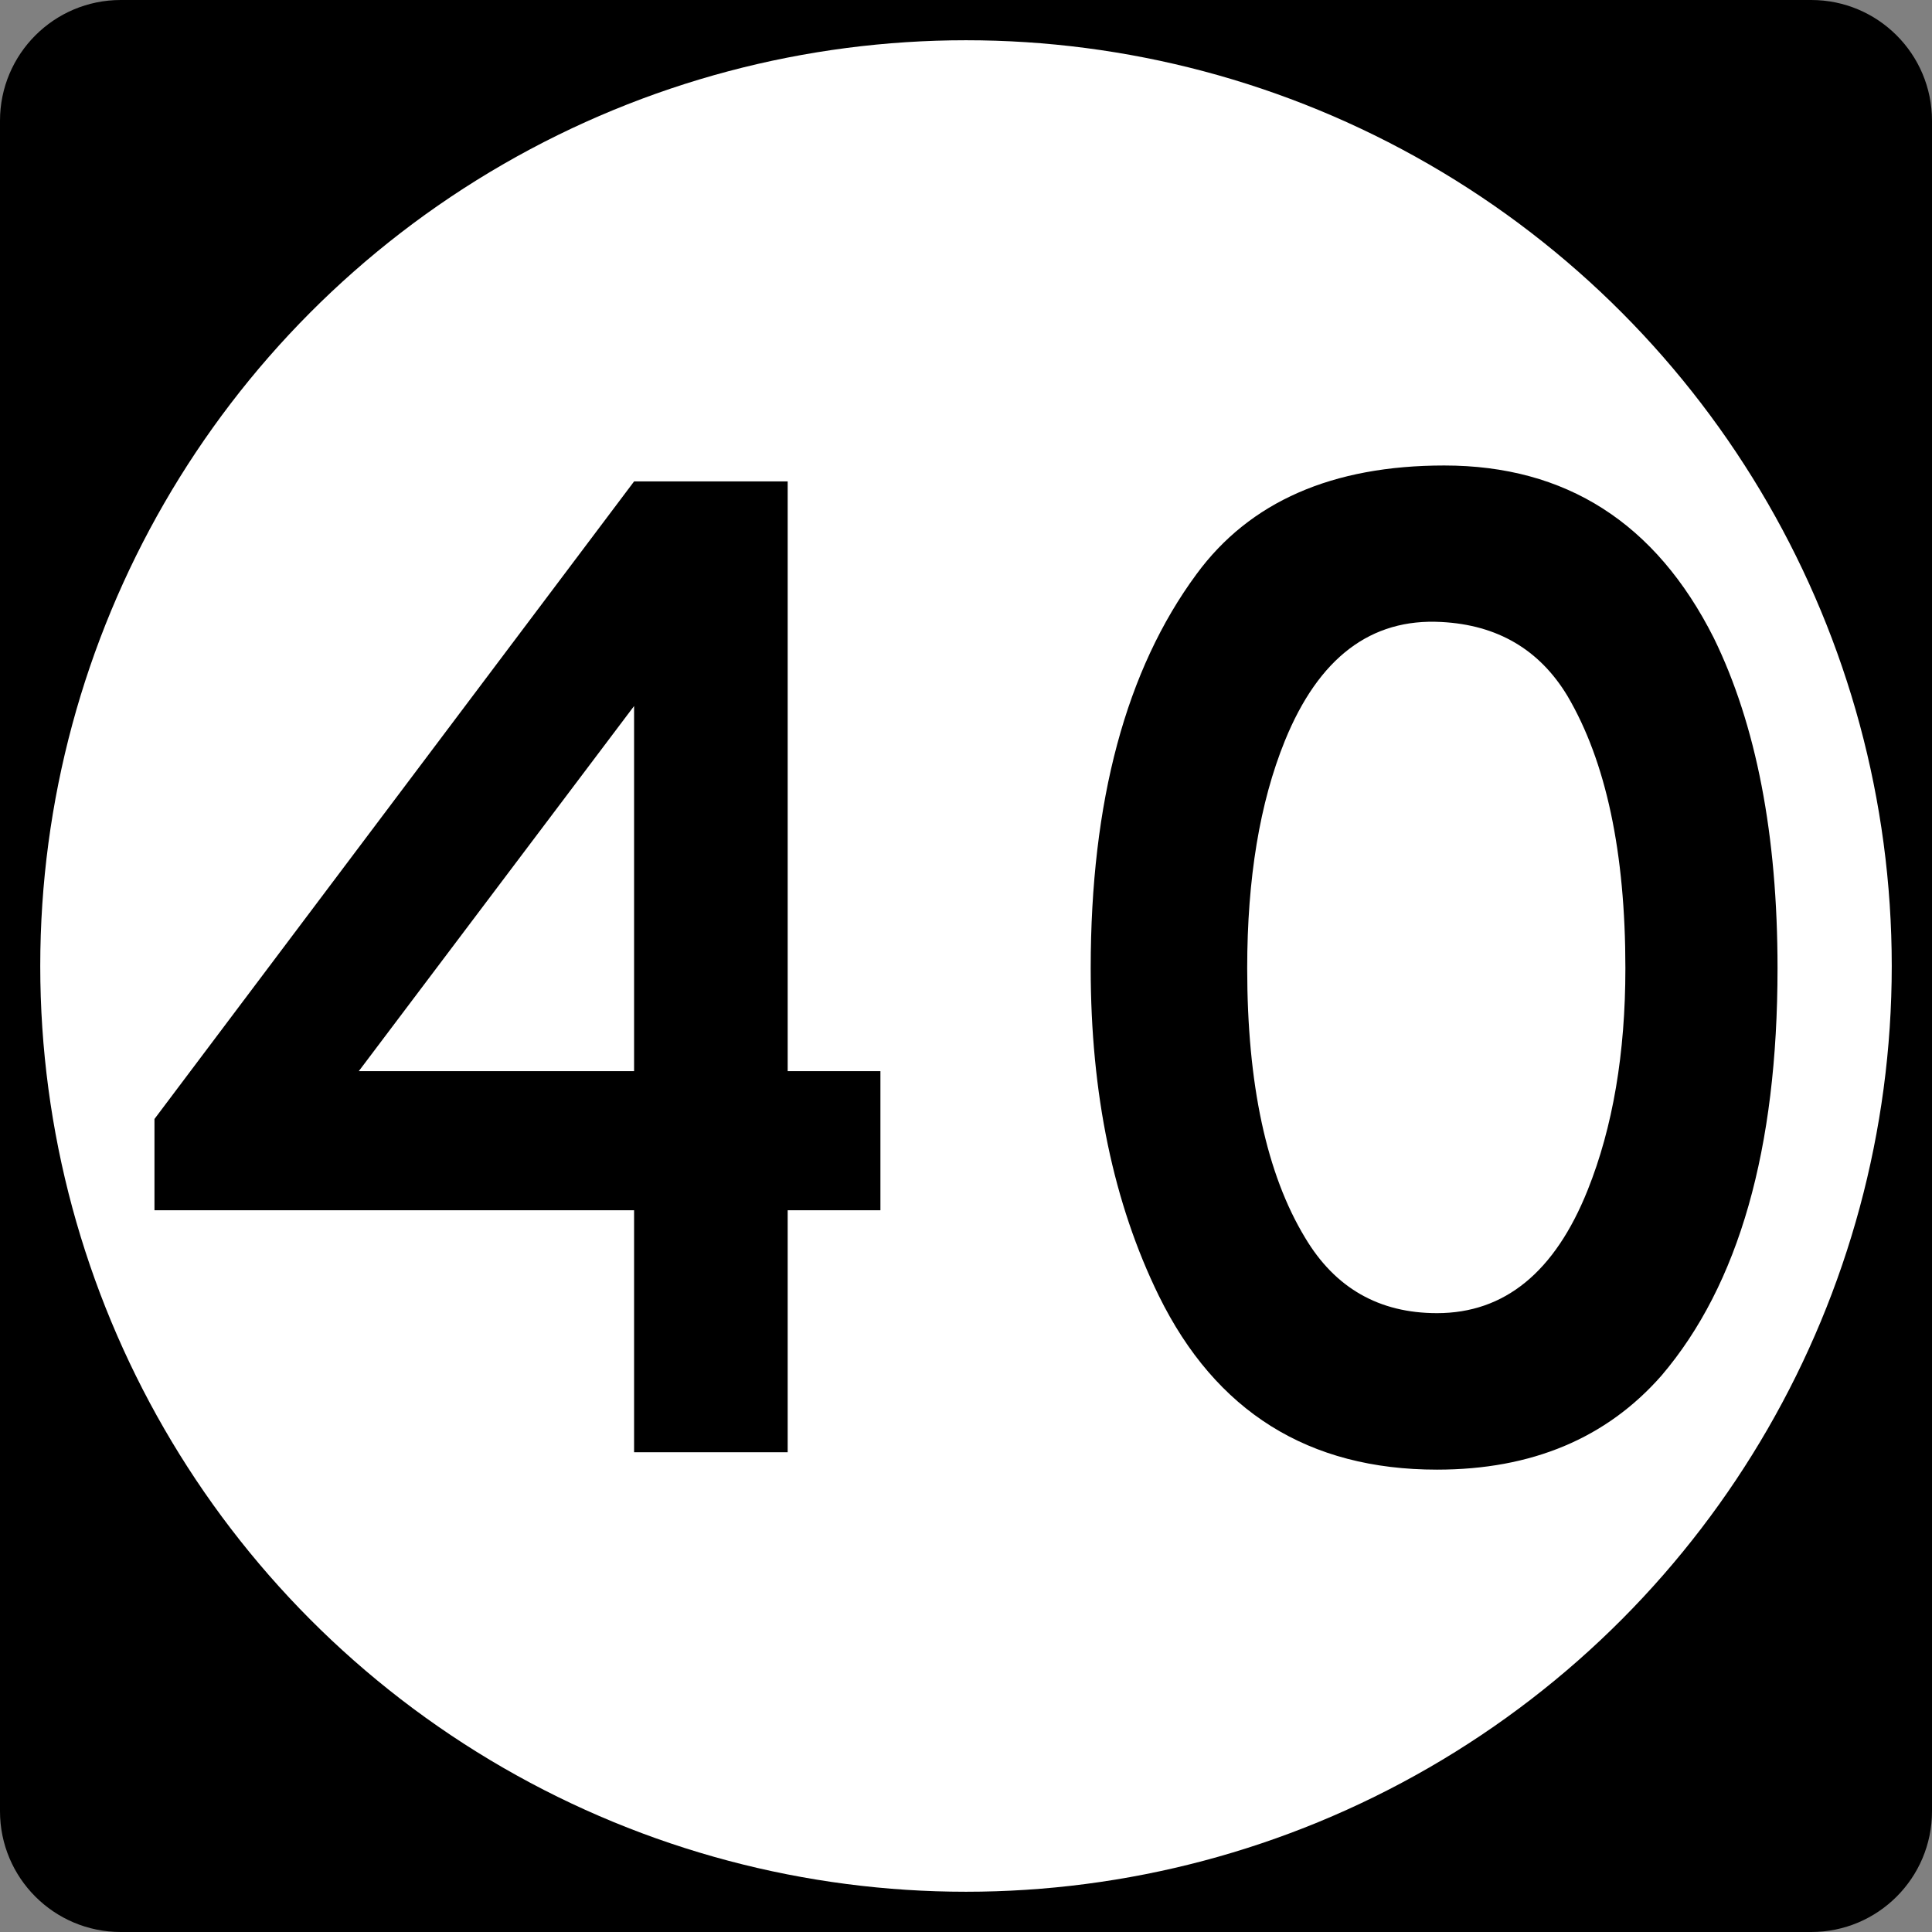
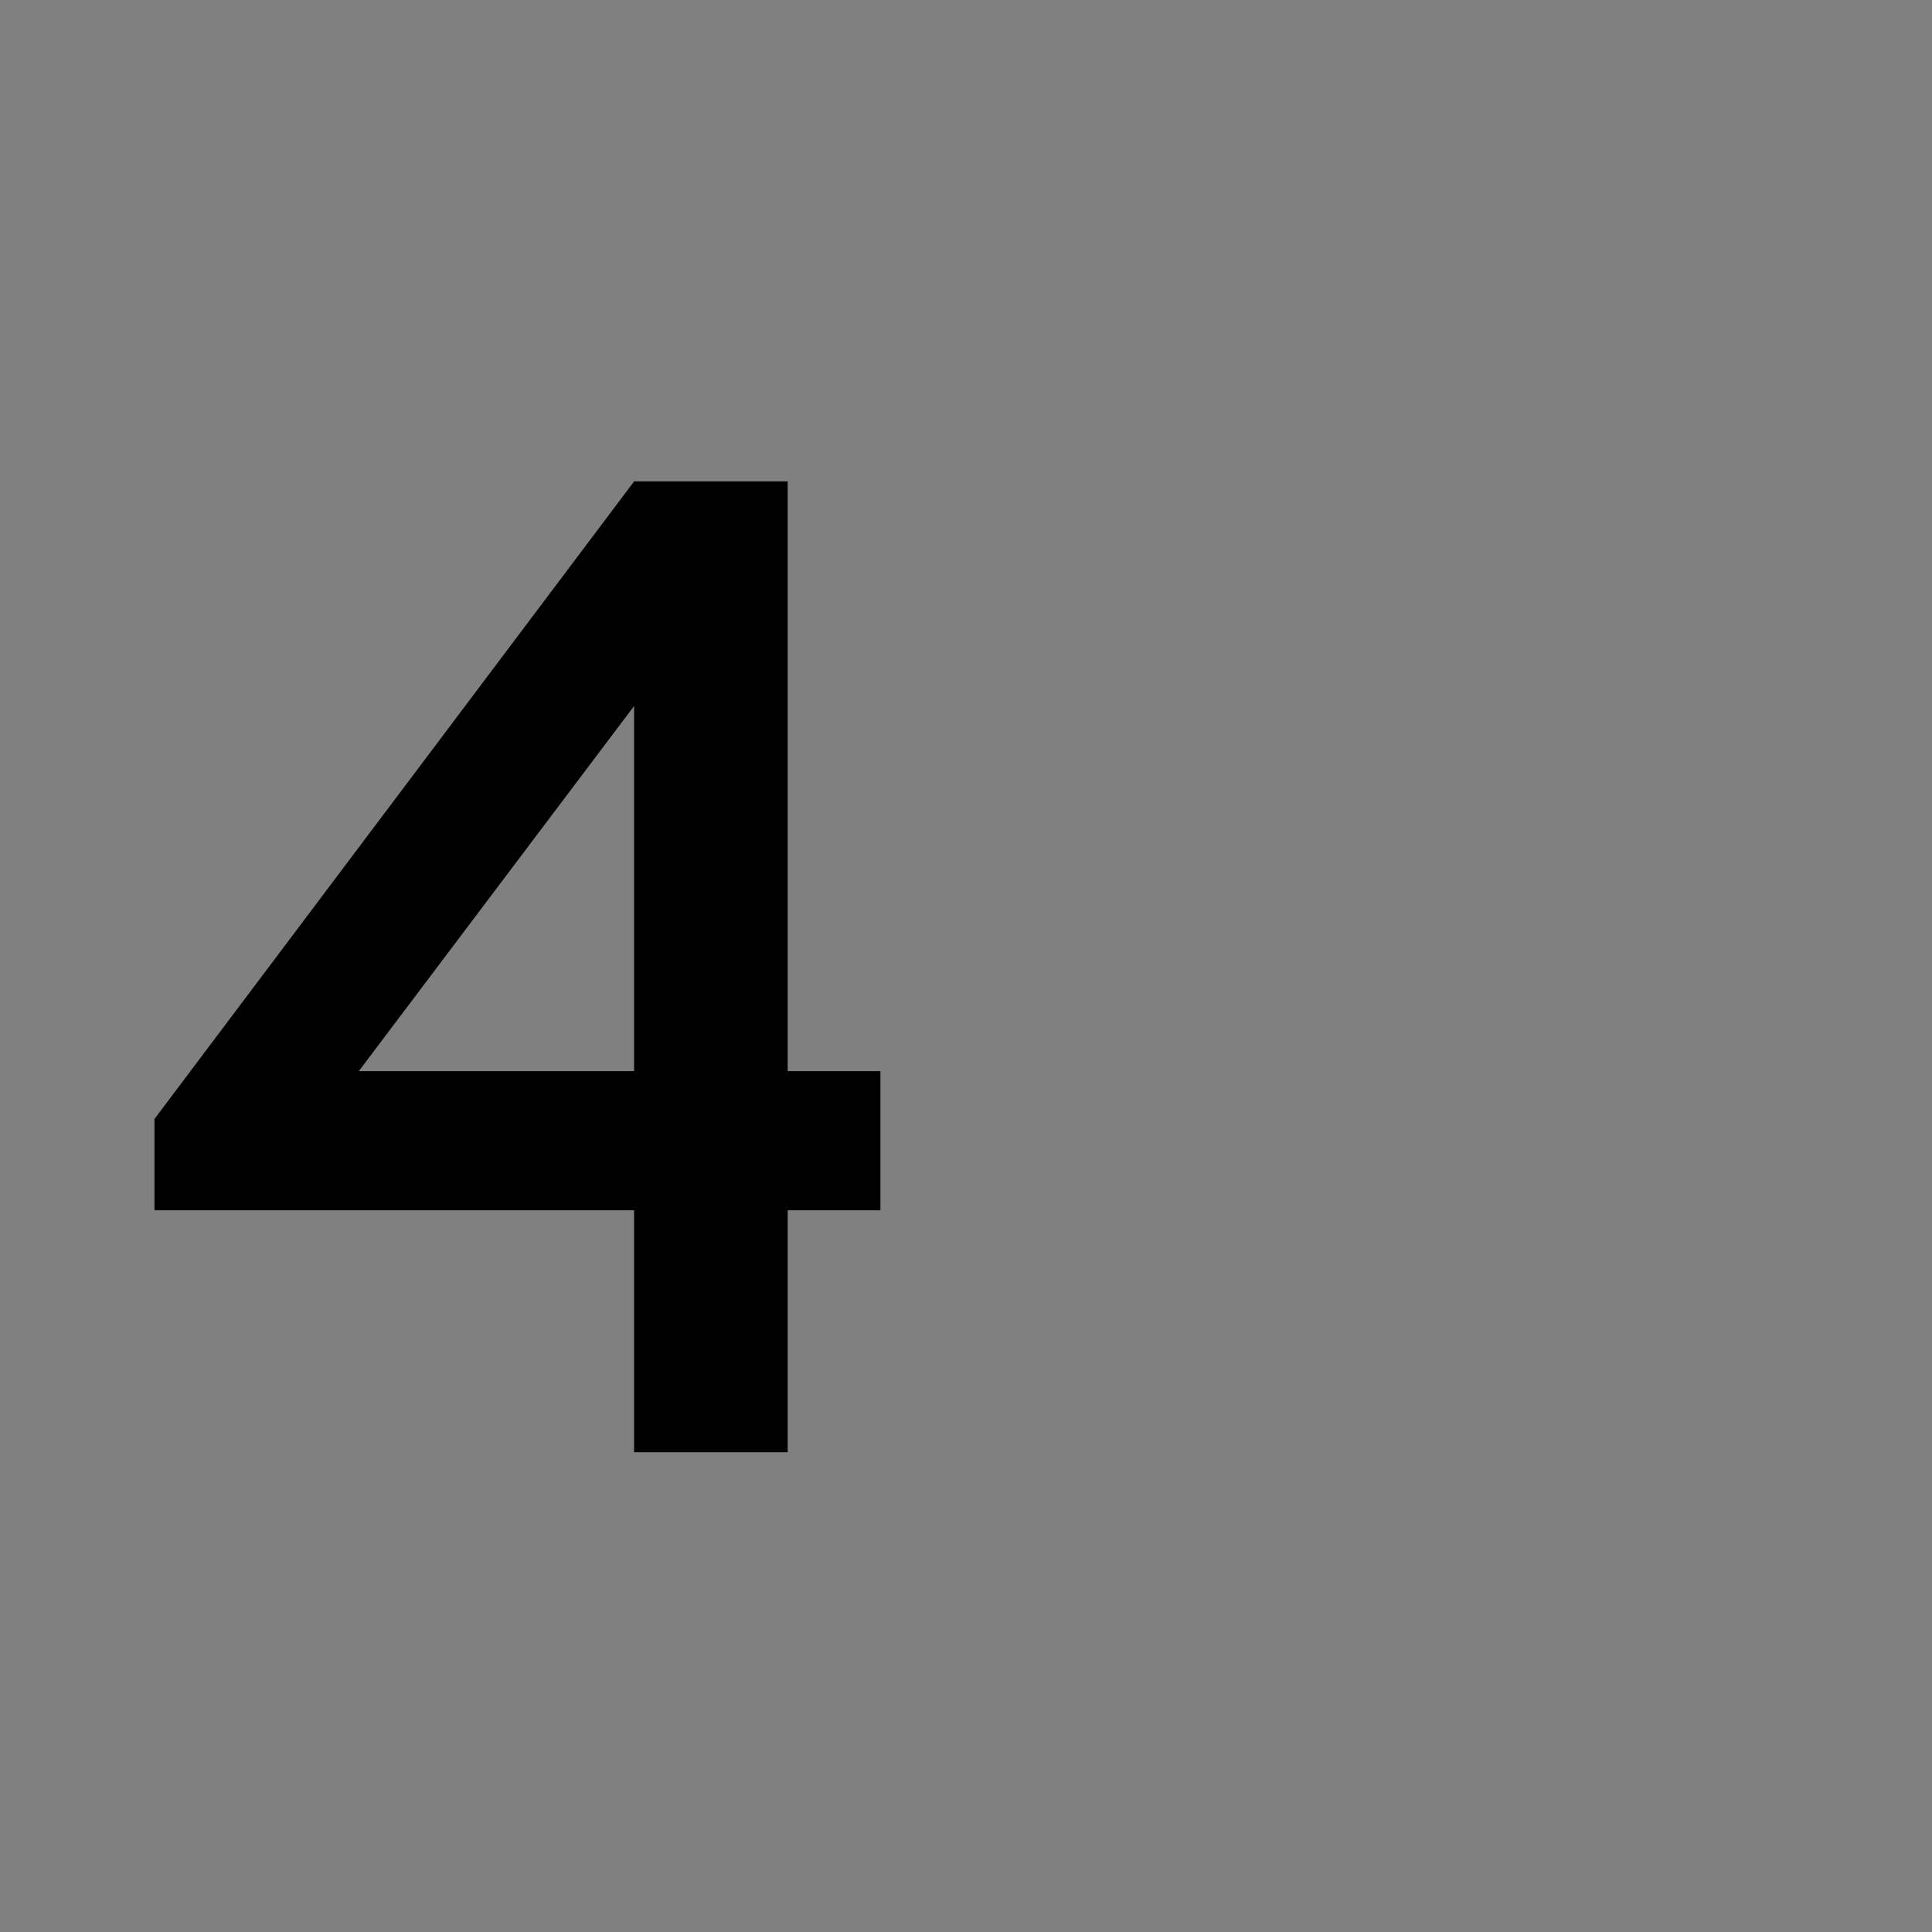
<svg xmlns="http://www.w3.org/2000/svg" version="1.1" id="Layer_1" width="192" height="192" viewBox="0 0 192 192" overflow="visible" enable-background="new 0 0 192 192" xml:space="preserve">
  <rect x="0" y="0" width="192" height="192" fill="#808080" stroke="none" />
  <g>
-     <path d="M0,12C0,5.373,5.373,0,12,0h168c6.627,0,12,5.373,12,12v168c0,6.627-5.373,12-12,12H12   c-6.627,0-12-5.373-12-12V12L0,12z" />
-     <path d="M96,96" />
-   </g>
+     </g>
  <g>
-     <circle fill="#FFFFFF" cx="96" cy="96" r="92" />
-     <path fill="#FFFFFF" d="M96,96" />
-   </g>
+     </g>
  <g>
    <path fill-rule="evenodd" clip-rule="evenodd" d="M87.494,120.275h-9.216v24.048H63.015v-24.048   H15.351v-9.072l47.664-63.36h15.264v58.608h9.216V120.275z M63.015,106.451V70.163   l-27.36,36.288H63.015z" />
-     <path fill-rule="evenodd" clip-rule="evenodd" d="M176.649,96.227c0,17.953-3.84,31.441-11.521,40.465   c-5.472,6.24-12.911,9.359-22.319,9.359c-12.769,0-21.984-5.76-27.647-17.279   c-4.513-9.217-6.769-20.064-6.769-32.545c0-16.607,3.504-29.663,10.512-39.167   c5.28-7.2,13.488-10.8,24.624-10.8c12.096,0,21.024,5.712,26.784,17.136   C174.537,72.035,176.649,82.979,176.649,96.227z M161.529,96.227   c0-11.52-1.92-20.543-5.76-27.071c-2.784-4.608-6.96-7.056-12.528-7.344   c-7.008-0.384-12.191,3.552-15.552,11.808c-2.496,6.144-3.744,13.68-3.744,22.607   c0,11.521,1.92,20.449,5.76,26.785c2.977,4.992,7.345,7.487,13.104,7.487   c6.72,0,11.712-4.079,14.976-12.239C160.281,112.02,161.529,104.676,161.529,96.227z" />
  </g>
</svg>